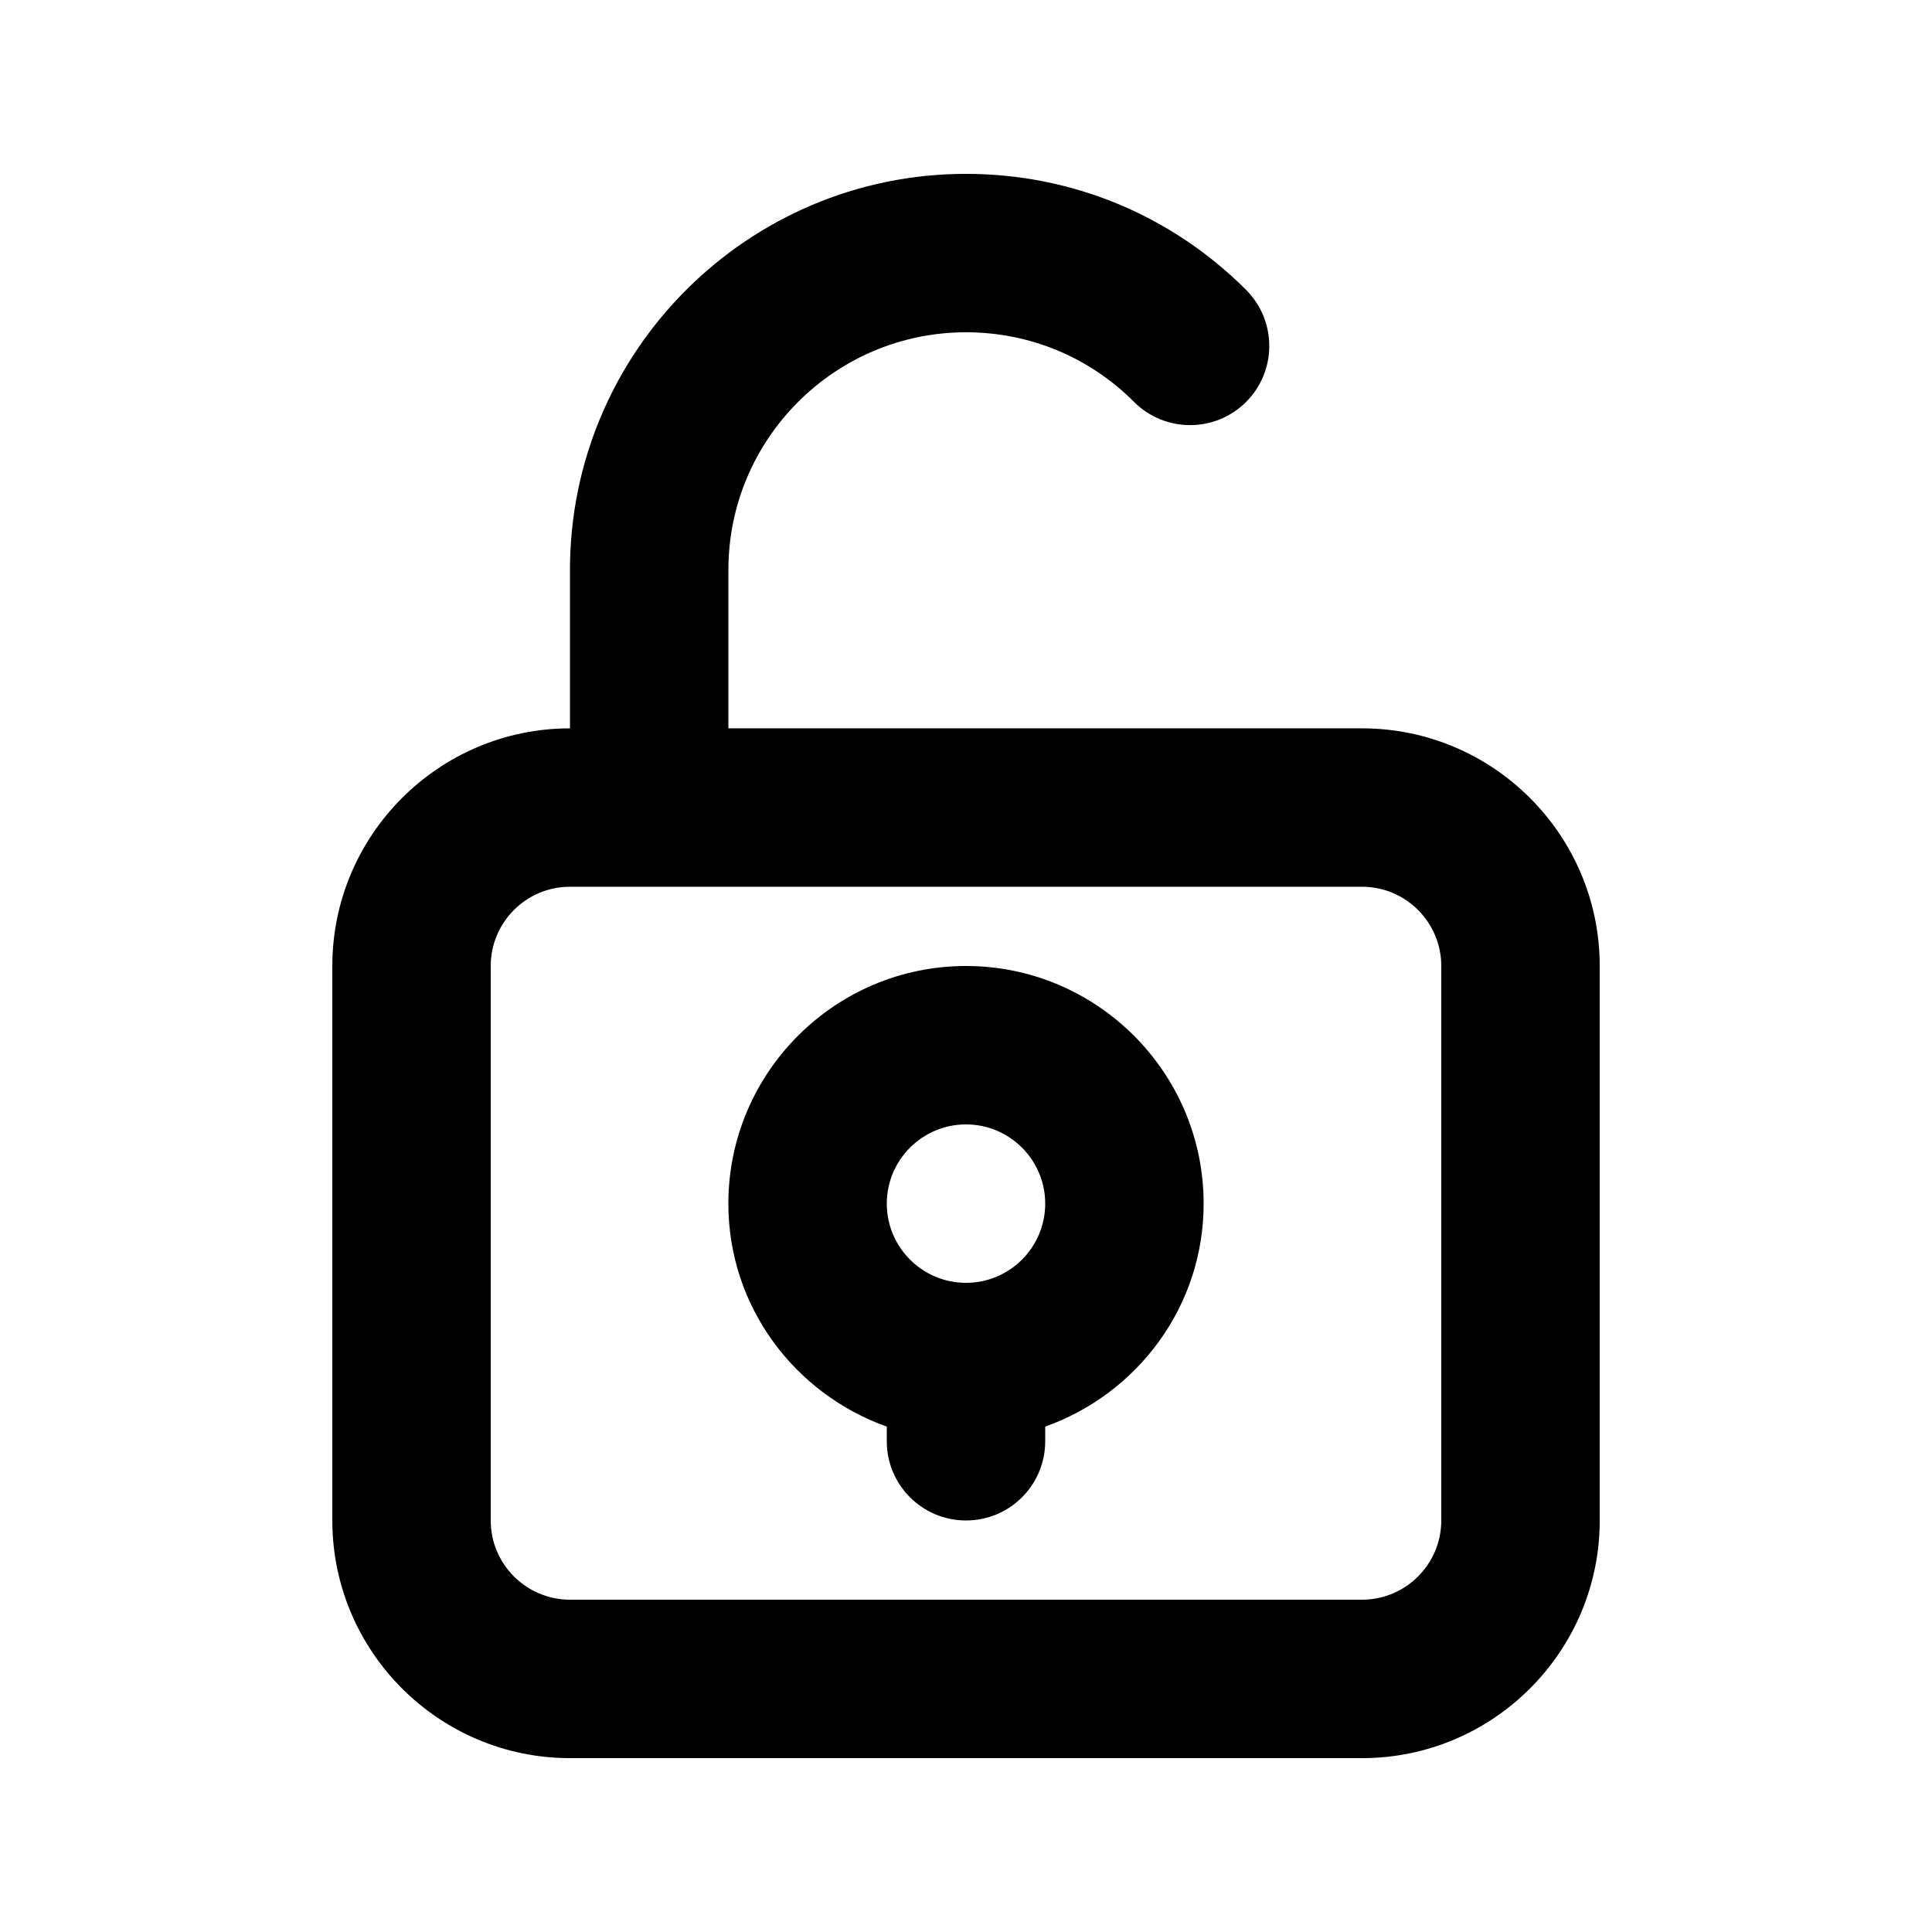
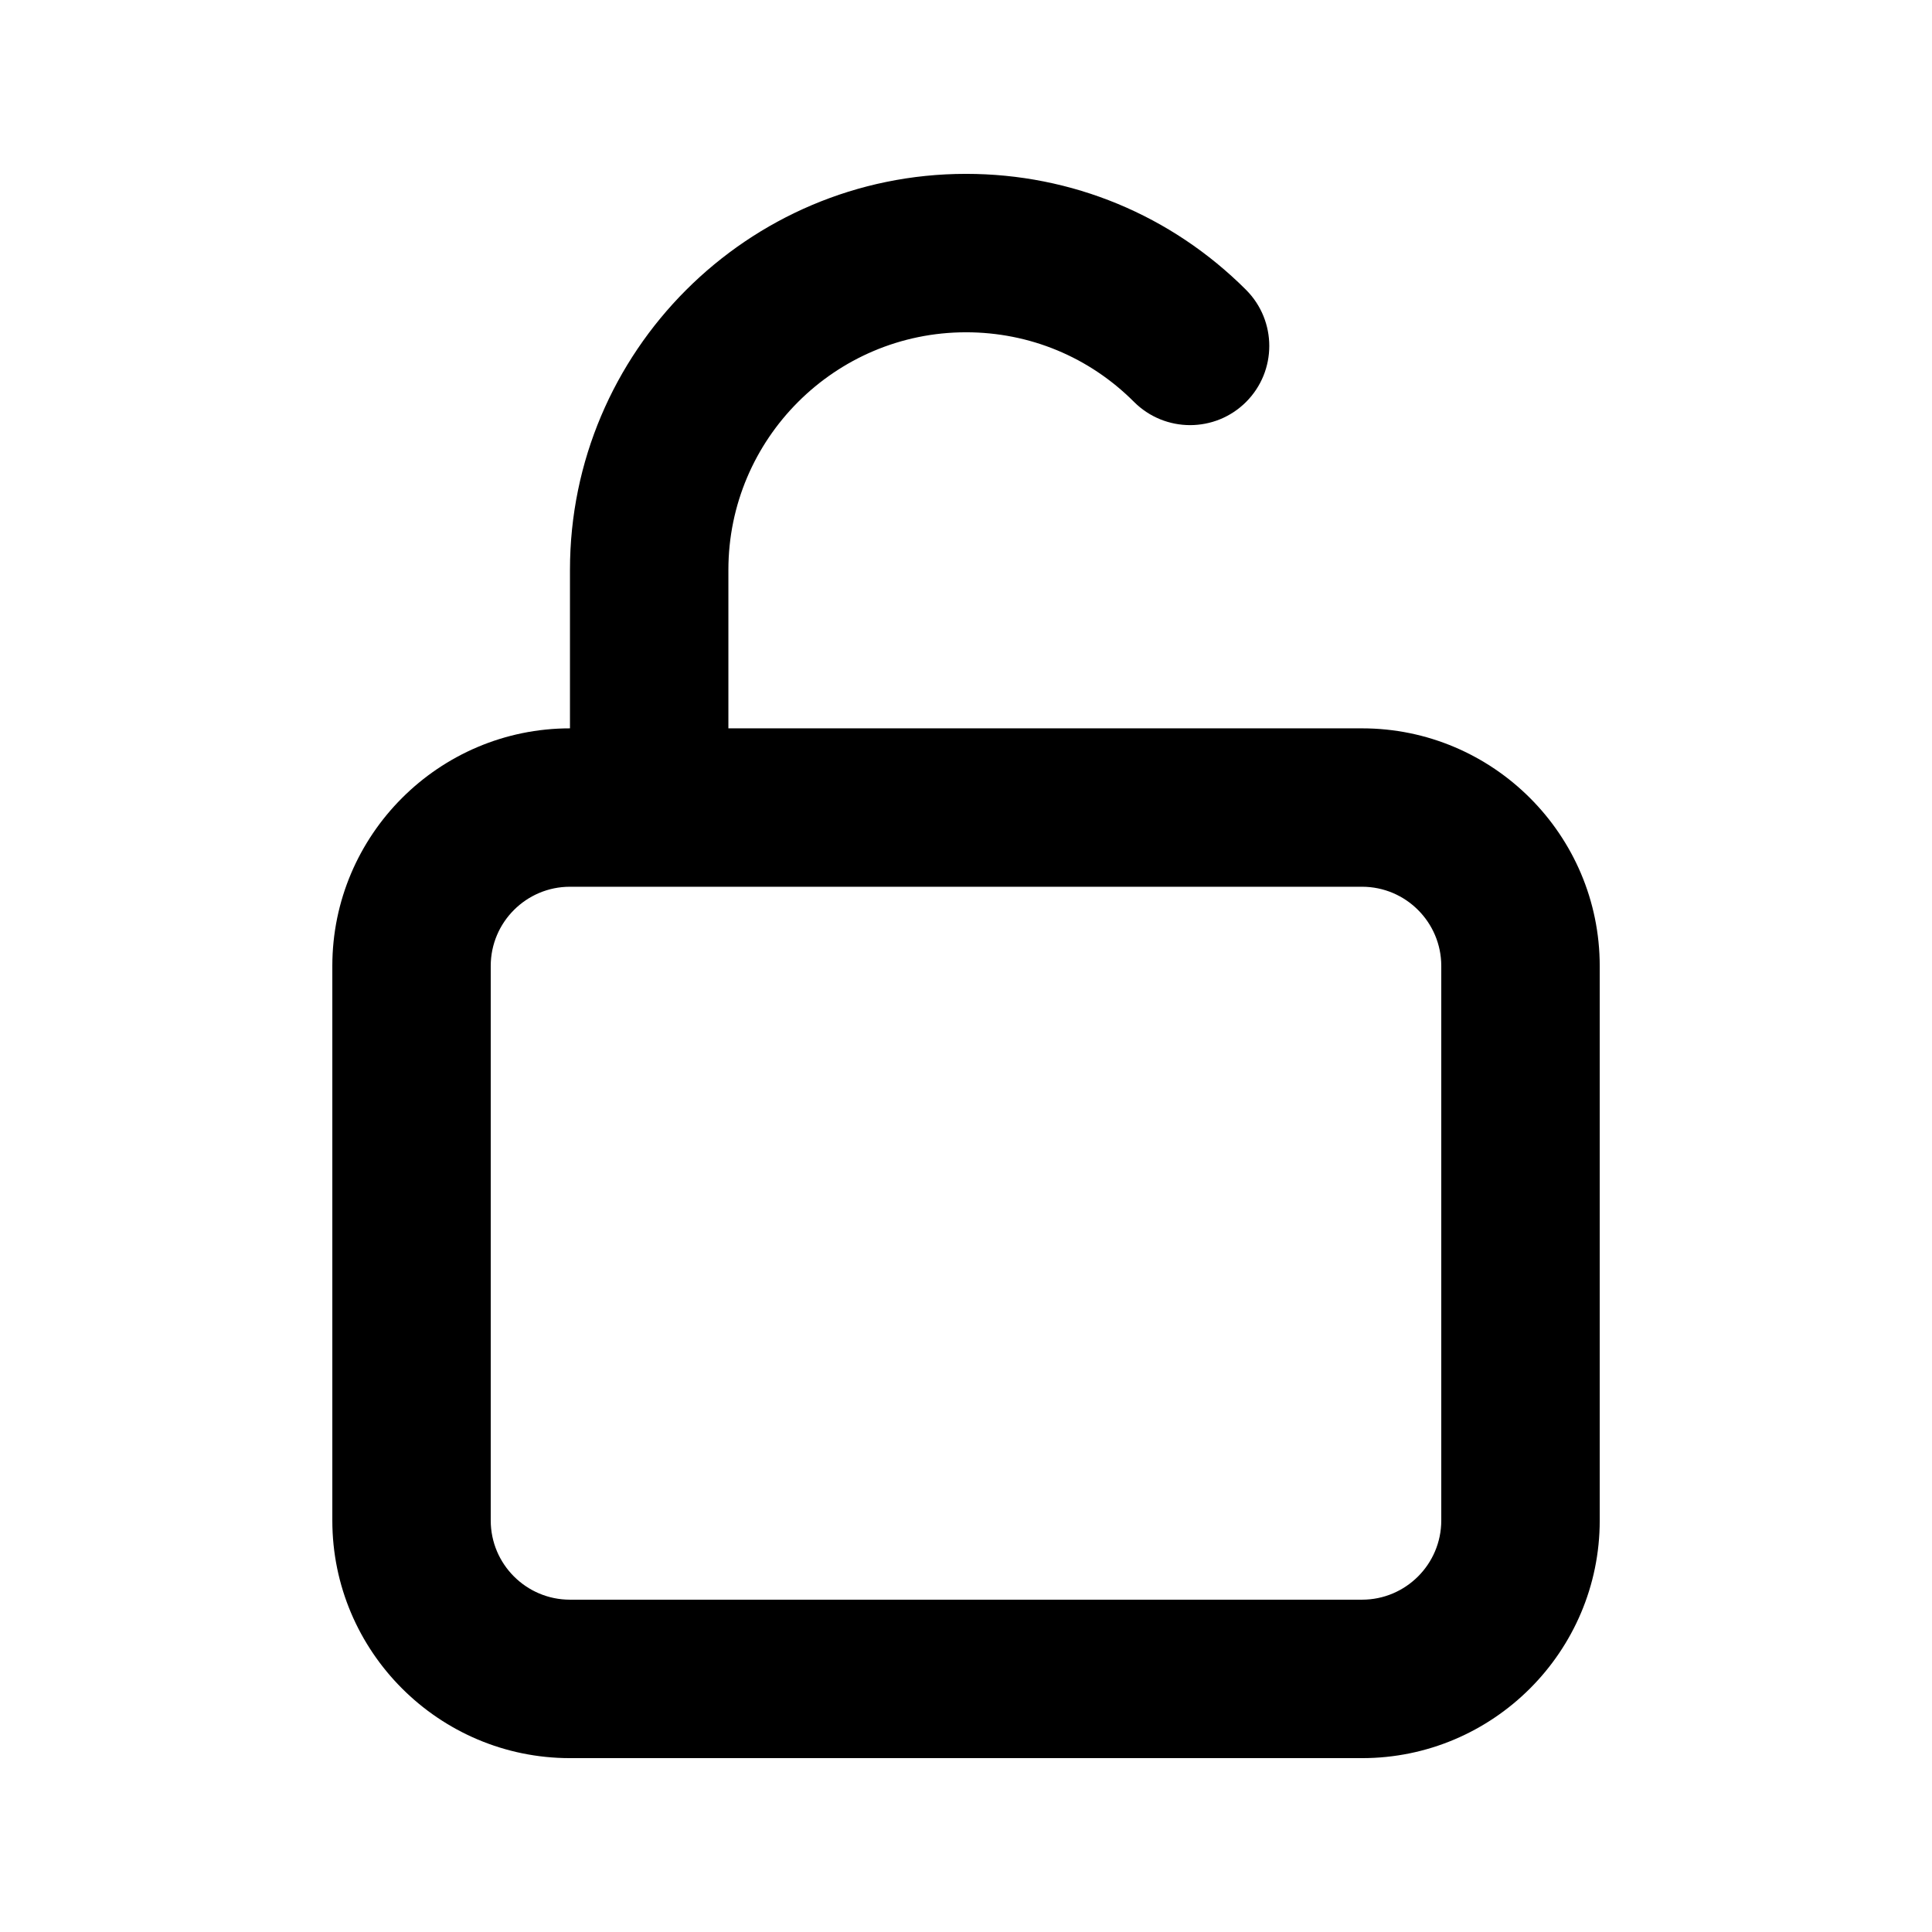
<svg xmlns="http://www.w3.org/2000/svg" fill="#000000" width="800px" height="800px" version="1.1" viewBox="144 144 512 512">
  <g>
    <path d="m504.96 337.02h-167.93v-41.984c0-34.723 28.254-62.977 62.977-62.977 16.836 0 32.645 6.551 44.523 18.453 8.207 8.188 21.477 8.207 29.684 0.02 8.207-8.207 8.207-21.477 0.02-29.703-19.816-19.816-46.184-30.754-74.227-30.754-57.875 0-104.96 47.086-104.96 104.96v41.984c-34.723 0-62.977 28.254-62.977 62.977v146.95c0 34.723 28.254 62.977 62.977 62.977h209.92c34.723 0 62.977-28.254 62.977-62.977v-146.95c-0.004-34.723-28.258-62.977-62.98-62.977zm20.992 209.92c0 11.586-9.426 20.992-20.992 20.992h-209.92c-11.566 0-20.992-9.406-20.992-20.992v-146.95c0-11.586 9.426-20.992 20.992-20.992h209.92c11.566 0 20.992 9.406 20.992 20.992z" />
-     <path d="m400 400c-34.723 0-62.977 28.254-62.977 62.977 0 27.332 17.59 50.402 41.984 59.094v3.879c0 11.609 9.406 20.992 20.992 20.992s20.992-9.383 20.992-20.992v-3.883c24.395-8.691 41.984-31.781 41.984-59.094 0-34.719-28.258-62.973-62.977-62.973zm0 83.965c-11.566 0-20.992-9.406-20.992-20.992 0-11.586 9.426-20.992 20.992-20.992s20.992 9.406 20.992 20.992c0 11.59-9.426 20.992-20.992 20.992z" />
  </g>
</svg>